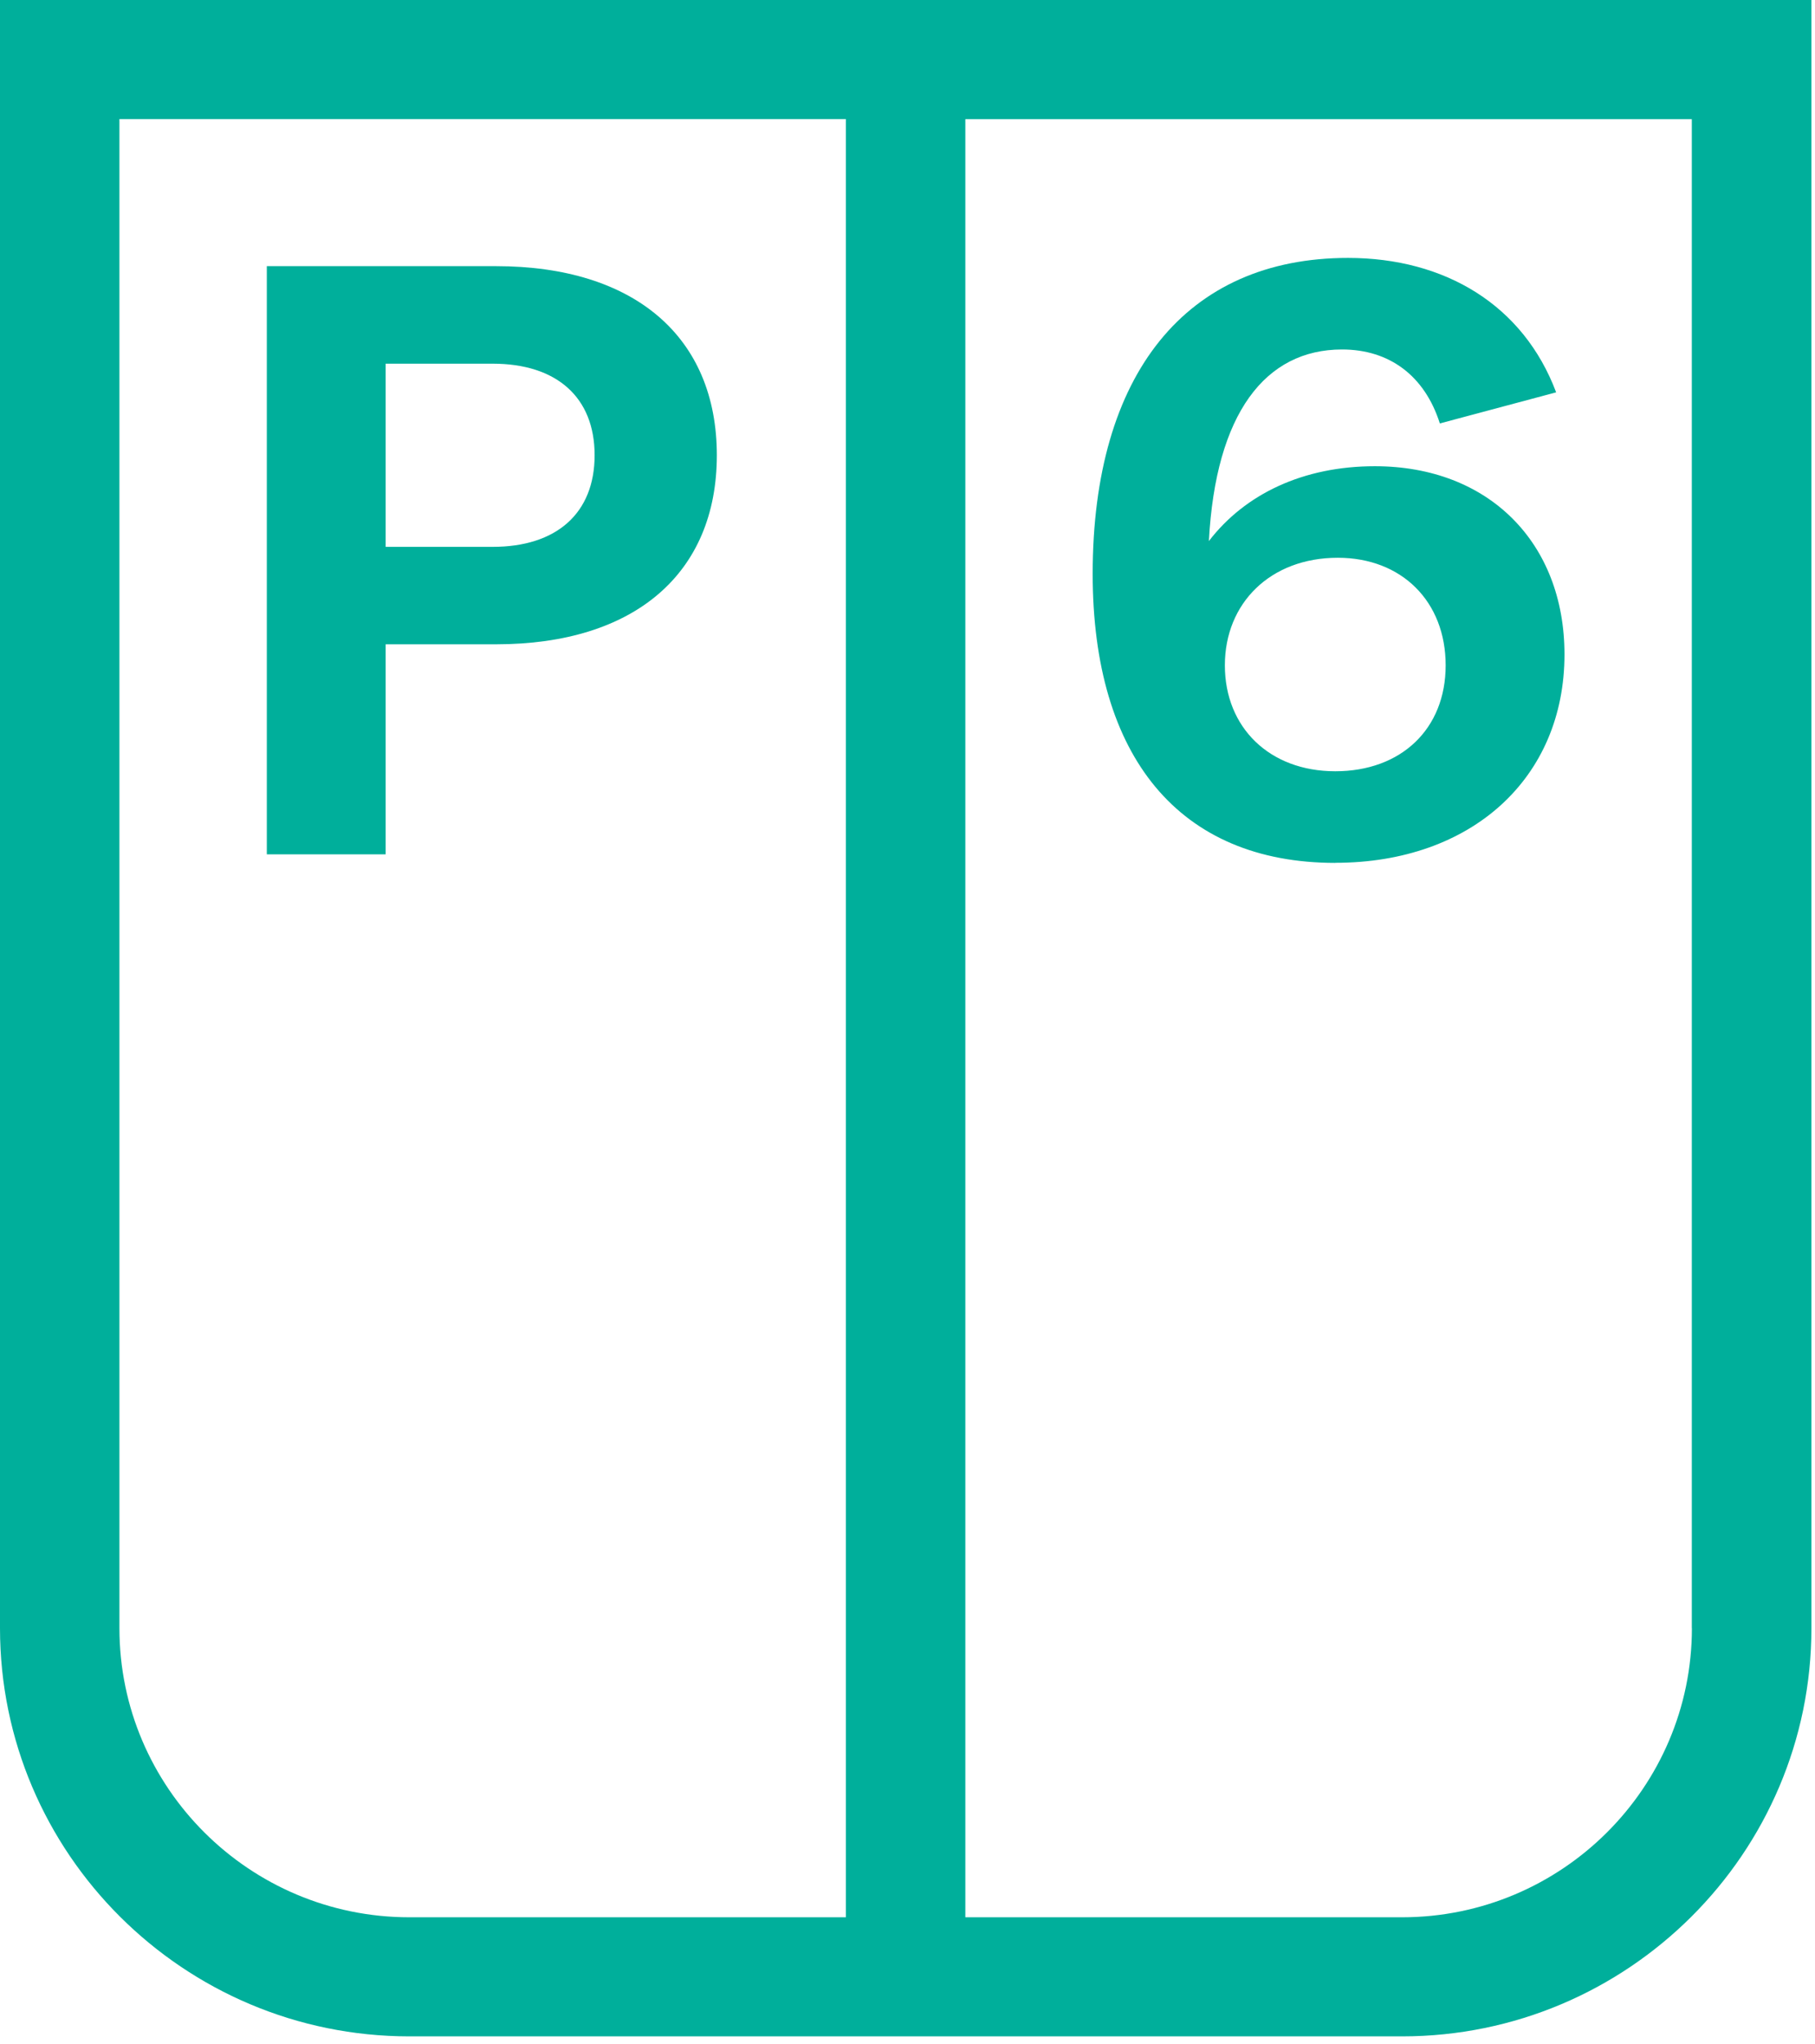
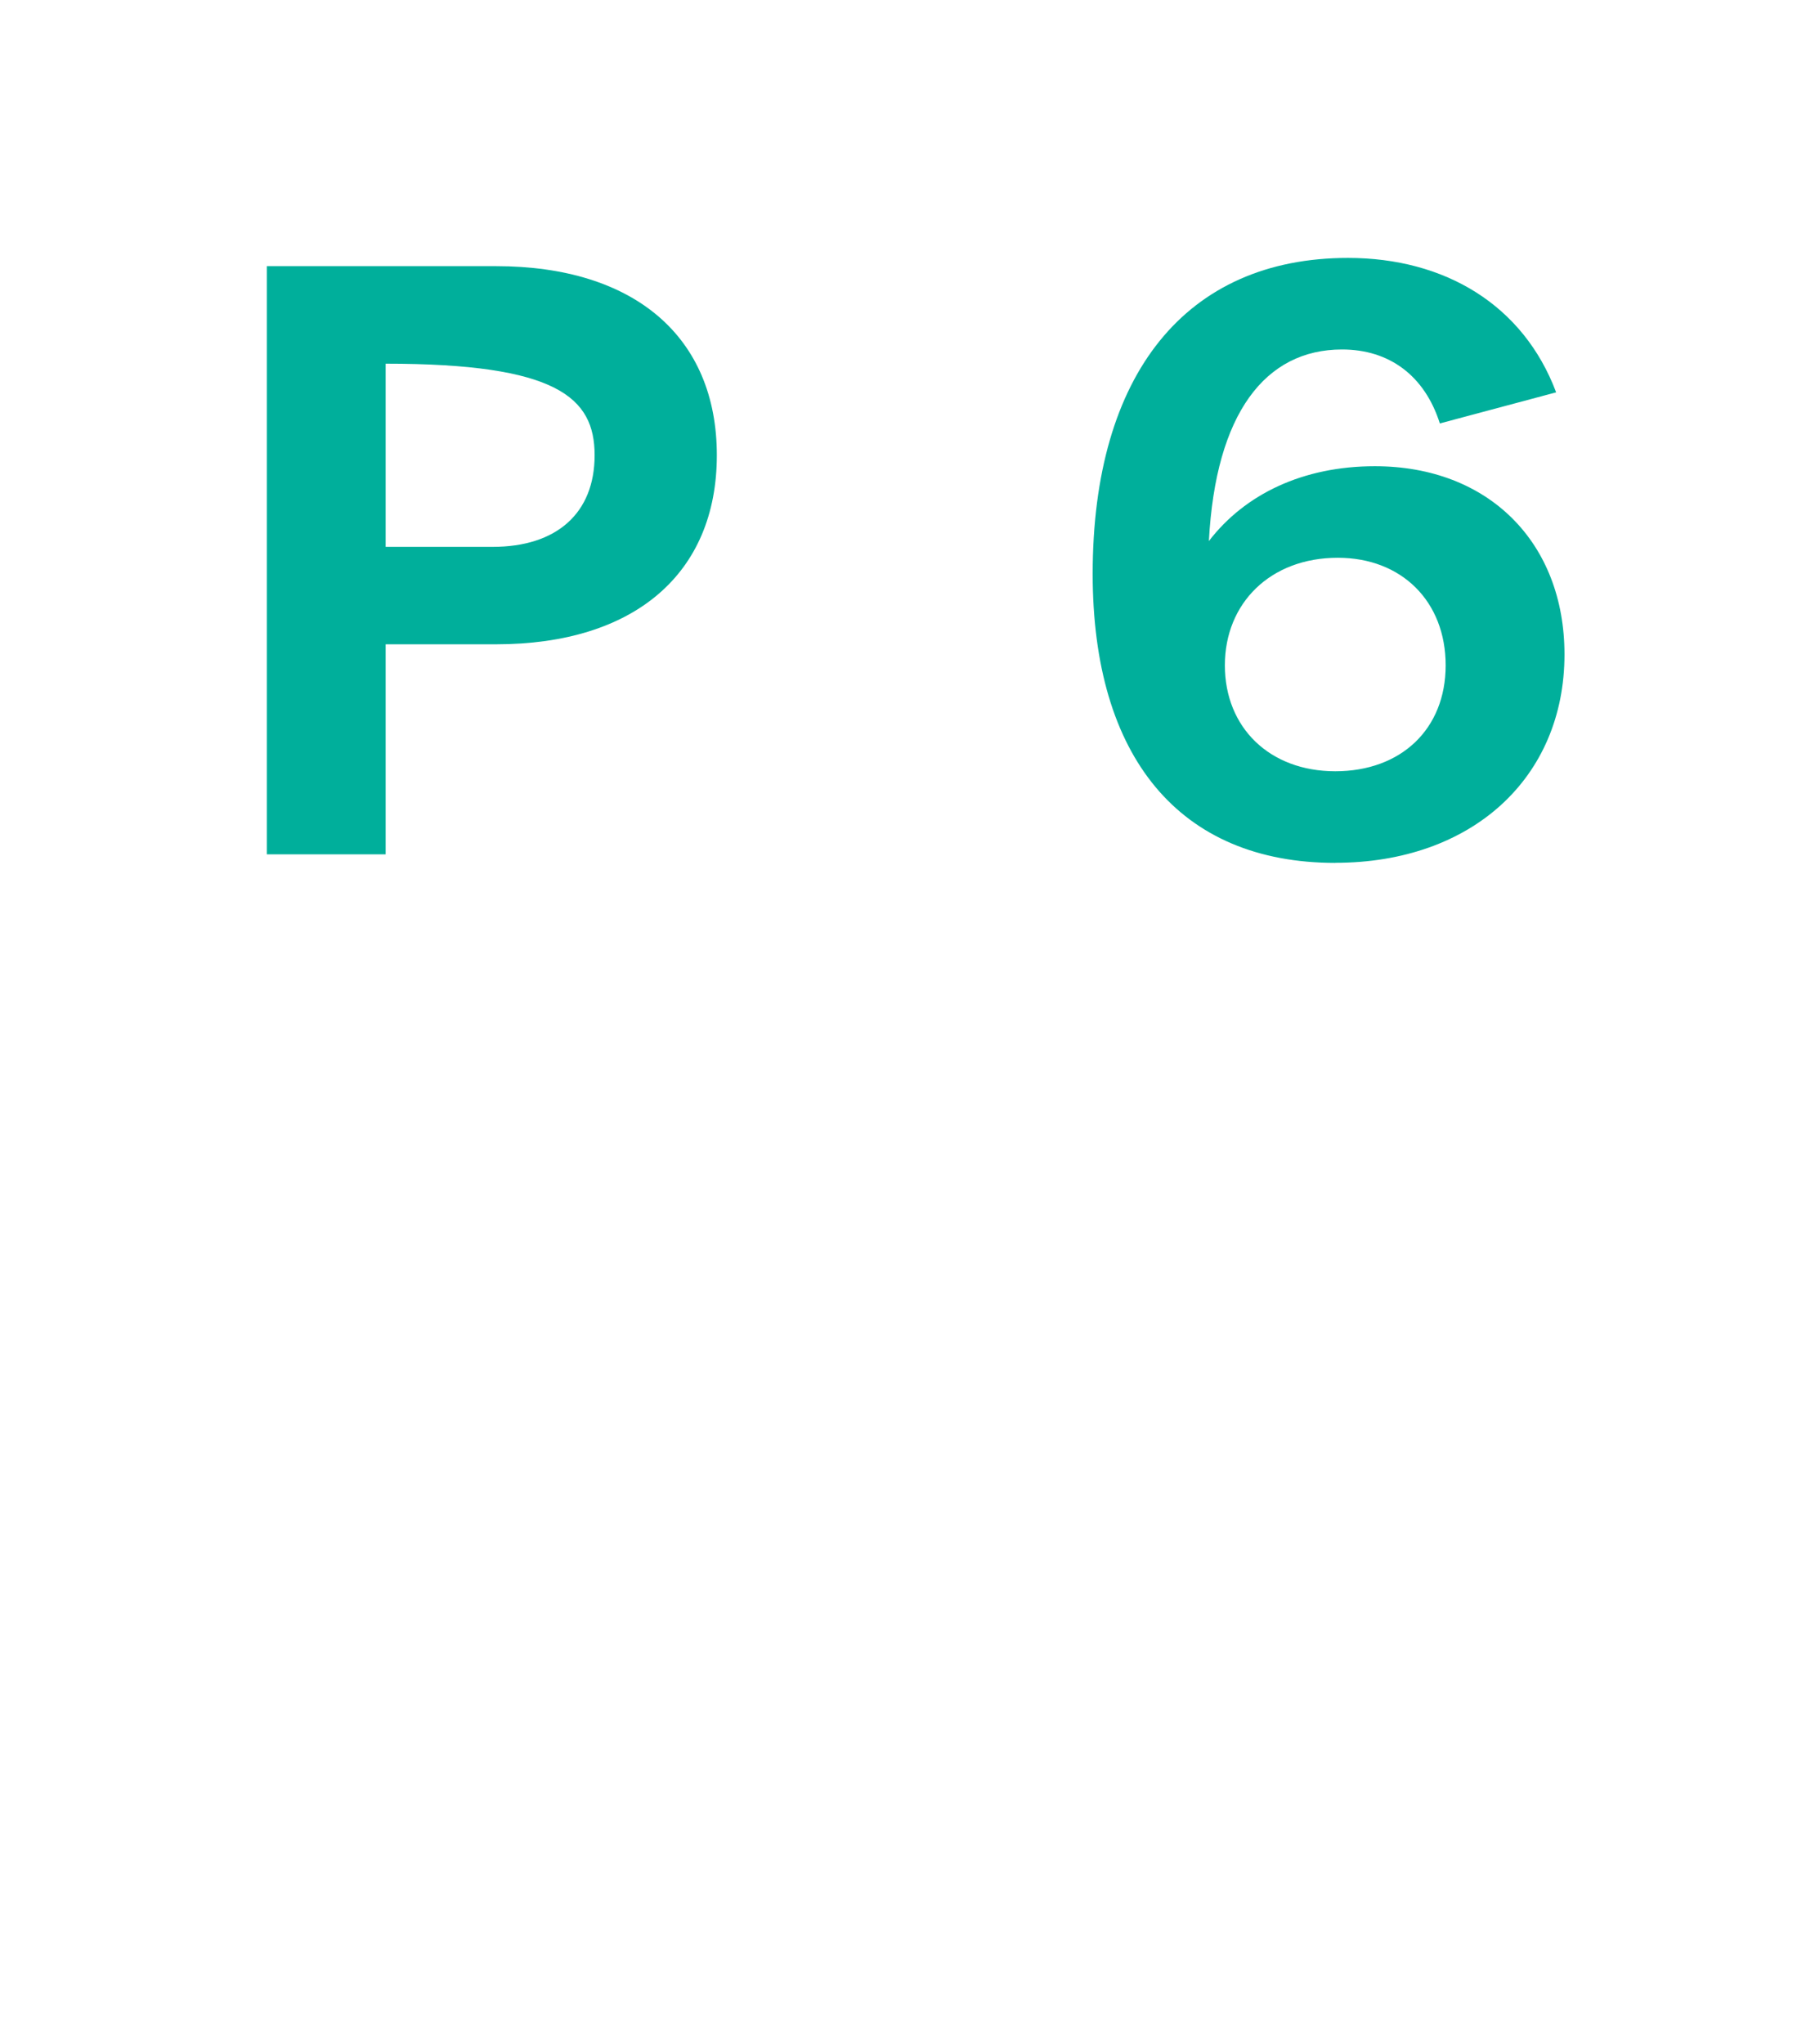
<svg xmlns="http://www.w3.org/2000/svg" width="119" height="134" viewBox="0 0 119 134" fill="none">
  <path d="M87.711 36.564C91.908 36.564 94.784 39.432 94.784 43.616C94.784 47.801 91.857 50.56 87.546 50.56C83.235 50.56 80.308 47.693 80.308 43.616C80.308 39.539 83.292 36.564 87.711 36.564ZM87.546 56.561C96.498 56.561 102.575 50.997 102.575 42.901C102.575 35.577 97.603 30.563 90.143 30.563C85.445 30.563 81.635 32.38 79.26 35.469C79.704 27.094 82.962 22.91 87.99 22.91C91.083 22.91 93.406 24.619 94.403 27.758L102.028 25.72C99.875 19.991 94.733 16.908 88.383 16.908C77.774 16.908 71.641 24.511 71.641 37.62C71.641 49.629 77.33 56.567 87.552 56.567" fill="#00AF9B" />
-   <path d="M25.285 23.841H32.301C36.498 23.841 38.986 26.044 38.986 29.842C38.986 33.641 36.498 35.849 32.301 35.849H25.285V23.841ZM25.285 42.237H32.523C41.583 42.237 46.999 37.609 46.999 29.842C46.999 22.075 41.583 17.448 32.523 17.448H17.494V56.005H25.285V42.231V42.237Z" fill="#00AF9B" />
-   <path d="M110.929 106.735C110.929 117.182 102.404 125.687 91.92 125.687H63.292V7.813H110.923V106.741L110.929 106.735ZM55.467 125.687H26.84C16.361 125.687 7.83 117.188 7.83 106.735V7.807H55.462V125.682L55.467 125.687ZM0 0V106.735C0 121.491 12.039 133.494 26.84 133.494H91.925C106.726 133.494 118.765 121.491 118.765 106.735V0H0Z" fill="#00AF9B" />
+   <path d="M25.285 23.841C36.498 23.841 38.986 26.044 38.986 29.842C38.986 33.641 36.498 35.849 32.301 35.849H25.285V23.841ZM25.285 42.237H32.523C41.583 42.237 46.999 37.609 46.999 29.842C46.999 22.075 41.583 17.448 32.523 17.448H17.494V56.005H25.285V42.231V42.237Z" fill="#00AF9B" />
</svg>